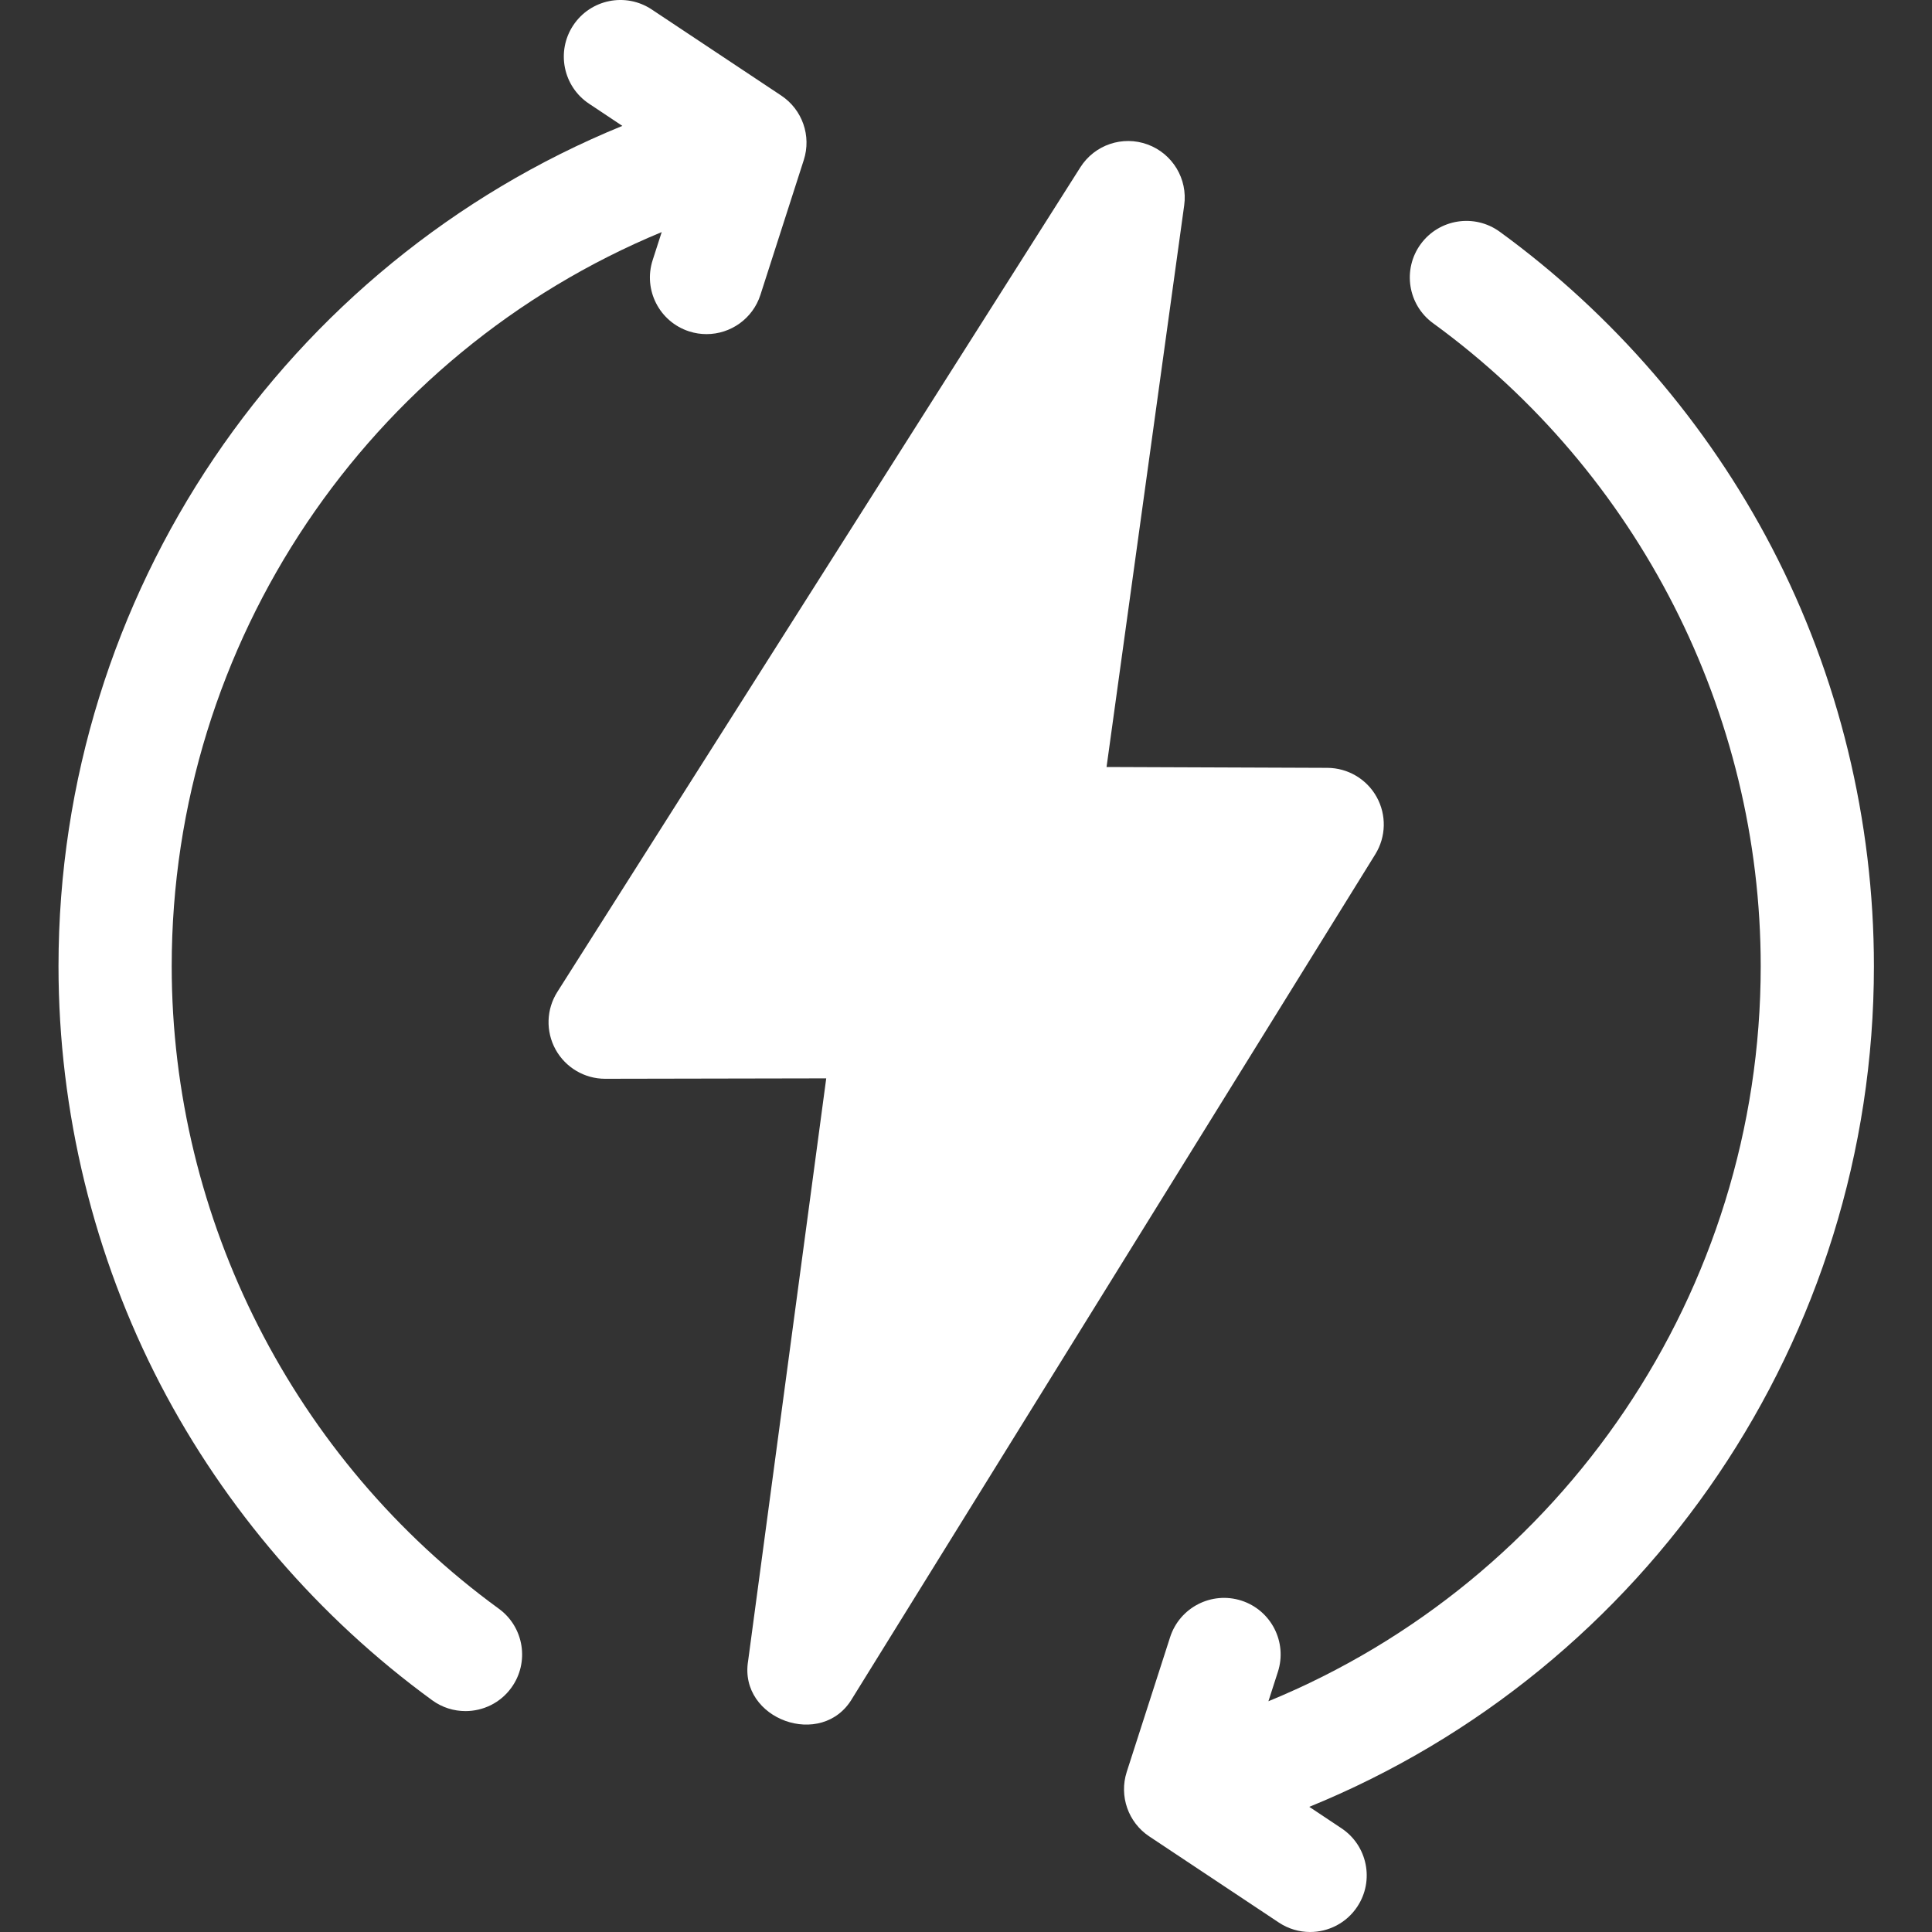
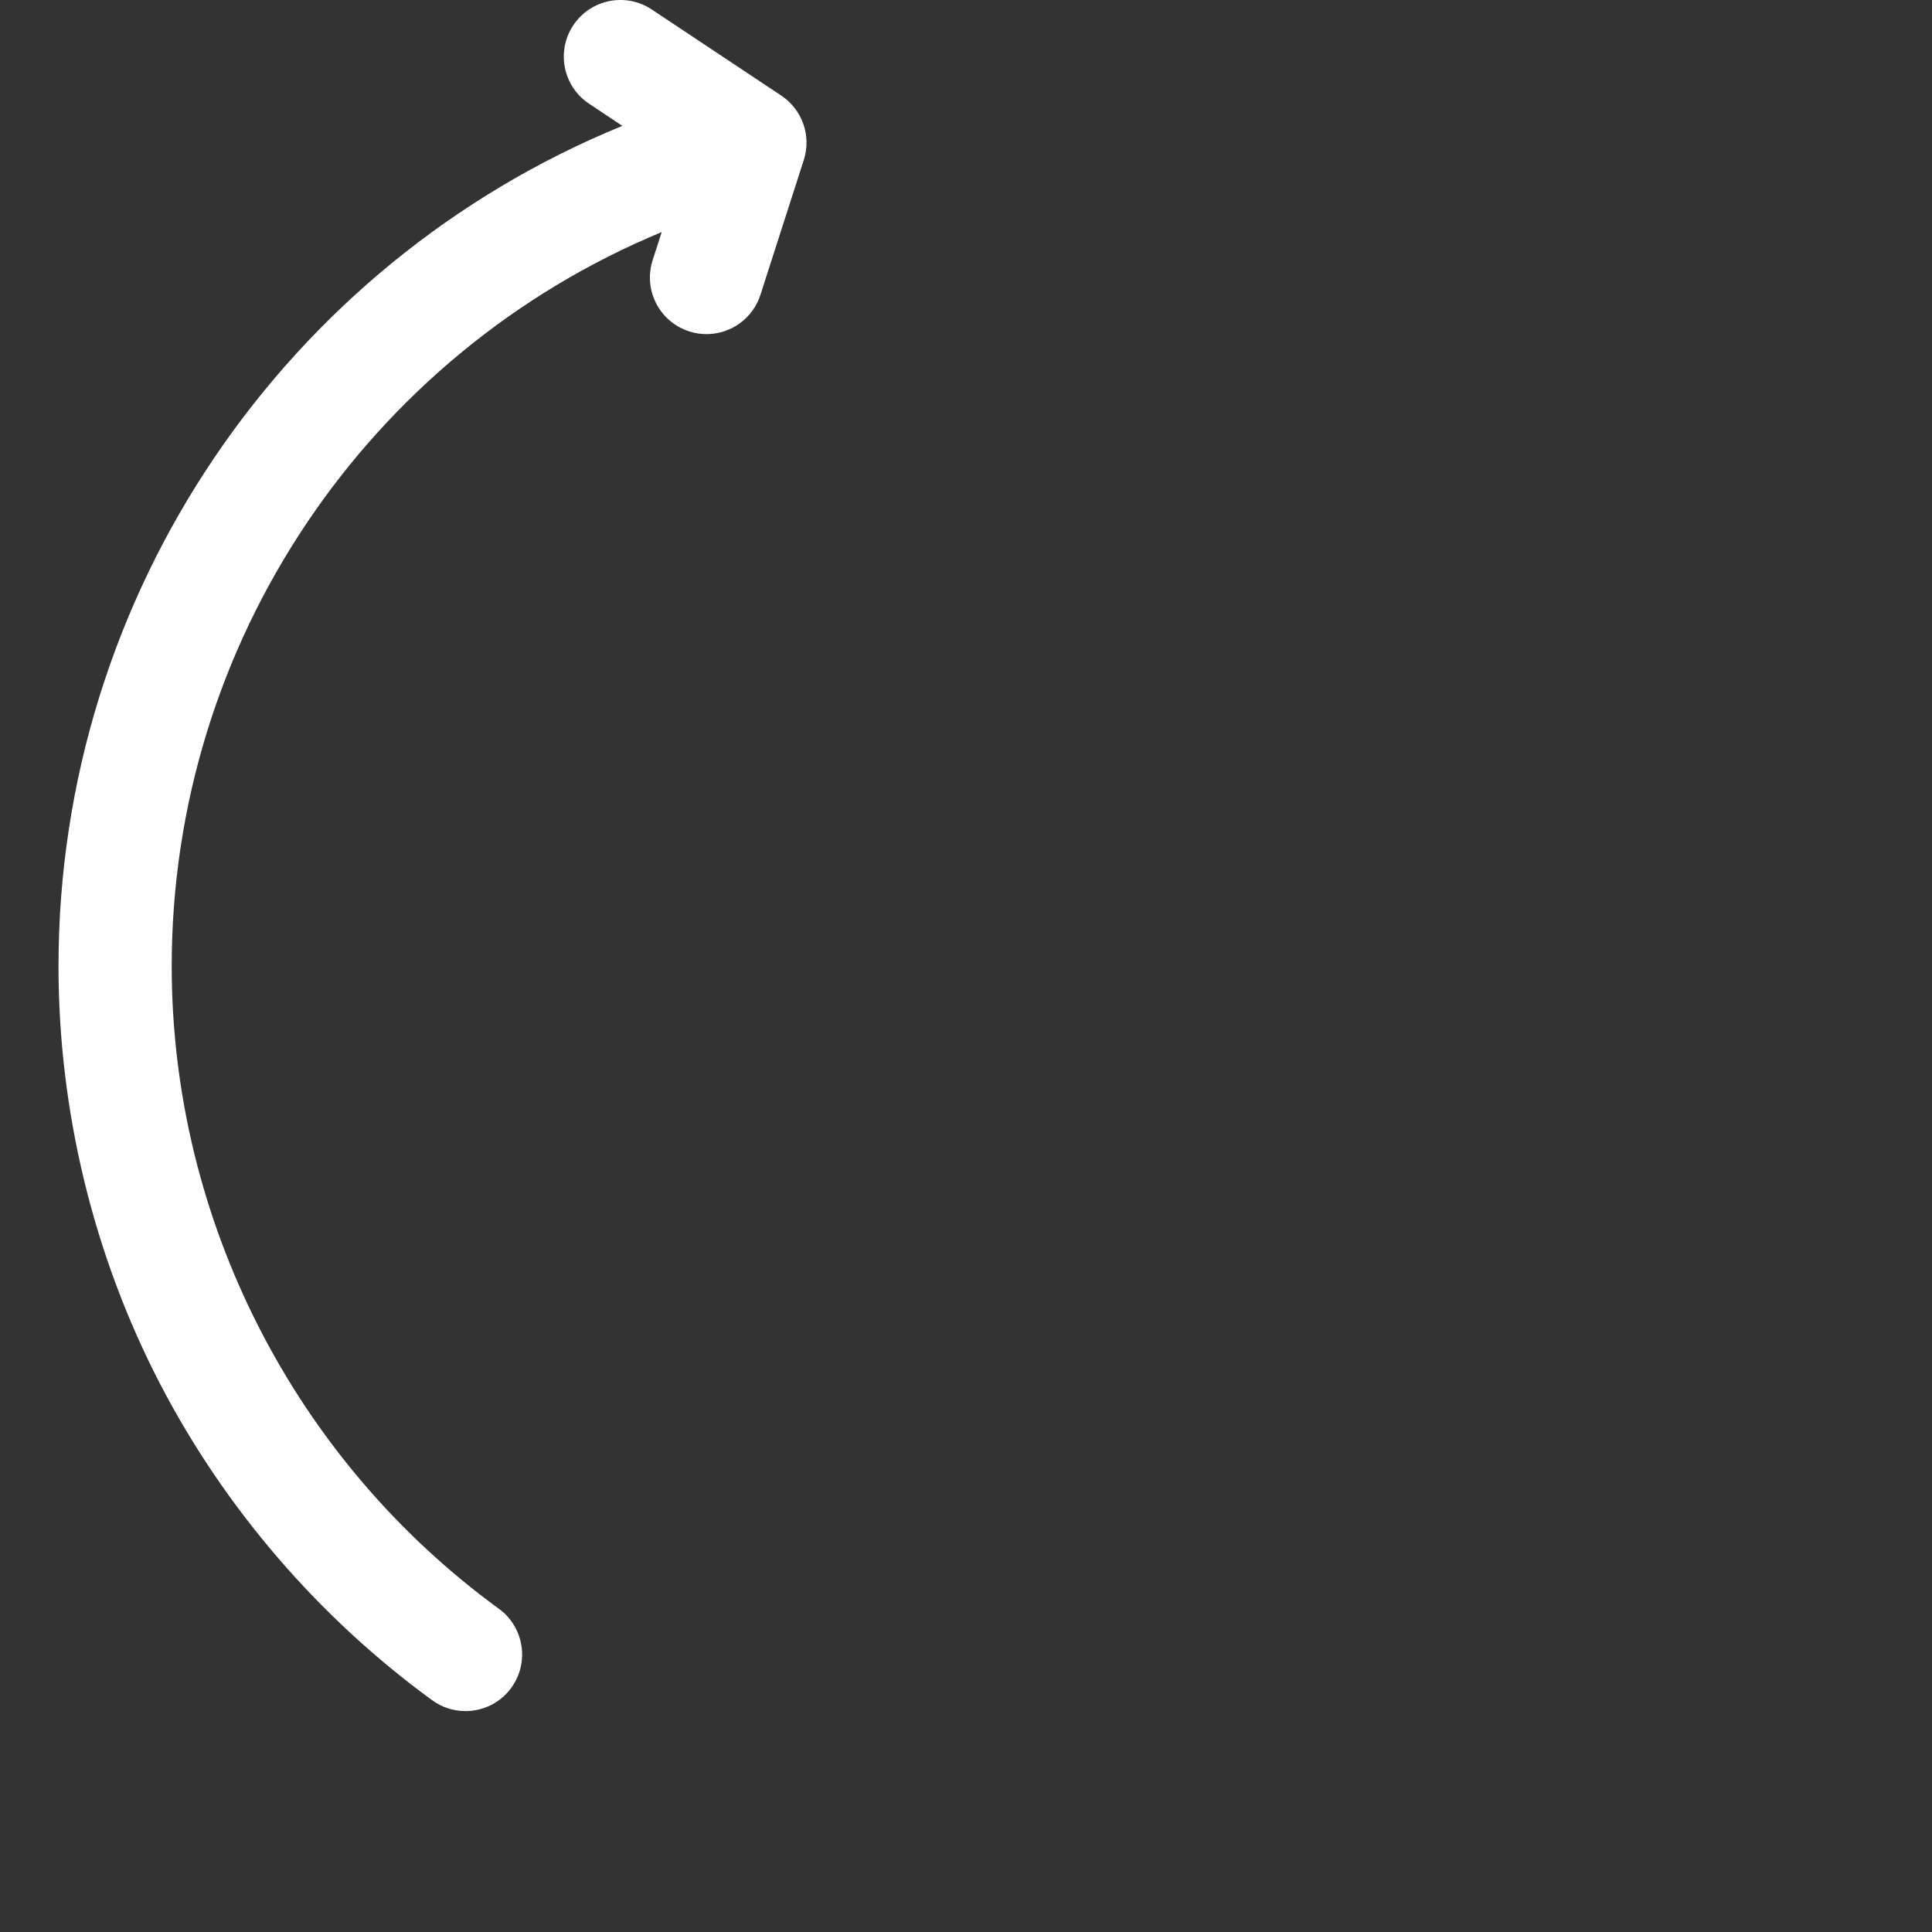
<svg xmlns="http://www.w3.org/2000/svg" fill="none" viewBox="0 0 32 32" height="32" width="32">
  <rect x="0" y="0" width="32" height="32" fill="#333333" stroke="none" />
  <g clip-path="url(#clip0_802_5591)">
    <path fill="white" d="M8.263 26.646C4.869 24.174 2.844 20.195 2.844 16.003C2.844 10.629 6.105 5.855 10.96 3.844L10.81 4.309C10.651 4.802 10.922 5.33 11.415 5.489C11.511 5.52 11.607 5.534 11.703 5.534C12.099 5.534 12.467 5.281 12.595 4.884L13.313 2.651C13.442 2.252 13.29 1.816 12.94 1.583L10.795 0.157C10.364 -0.13 9.782 -0.013 9.495 0.419C9.209 0.85 9.326 1.432 9.757 1.718L10.308 2.085C4.724 4.366 0.969 9.84 0.969 16.003C0.969 18.412 1.553 20.808 2.657 22.932C3.726 24.986 5.283 26.795 7.159 28.162C7.325 28.283 7.518 28.341 7.71 28.341C7.999 28.341 8.285 28.208 8.468 27.956C8.773 27.538 8.681 26.951 8.263 26.646Z" />
-     <path fill="white" d="M31.038 16.003C31.038 13.592 30.454 11.194 29.347 9.069C28.277 7.013 26.718 5.205 24.84 3.838C24.421 3.534 23.835 3.626 23.53 4.045C23.226 4.463 23.318 5.05 23.737 5.354C27.135 7.826 29.163 11.807 29.163 16.003C29.163 21.388 25.884 26.176 21.009 28.178L21.166 27.691C21.325 27.198 21.054 26.67 20.561 26.511C20.068 26.353 19.54 26.624 19.381 27.116L18.662 29.349C18.534 29.748 18.686 30.185 19.036 30.417L21.181 31.843C21.34 31.949 21.521 32 21.699 32C22.002 32 22.3 31.853 22.48 31.582C22.767 31.151 22.65 30.569 22.219 30.282L21.686 29.927C27.276 27.649 31.038 22.168 31.038 16.003Z" />
-     <path fill="white" d="M22.802 13.201C22.638 12.905 22.326 12.72 21.986 12.718L18.328 12.704L19.614 3.401C19.675 2.965 19.422 2.545 19.008 2.393C18.594 2.241 18.13 2.398 17.894 2.771L9.232 16.428C9.048 16.717 9.037 17.083 9.202 17.383C9.367 17.682 9.682 17.868 10.023 17.868H10.025L13.685 17.861L12.391 27.511C12.232 28.479 13.619 28.982 14.117 28.129L22.779 14.15C22.958 13.861 22.967 13.498 22.802 13.201Z" />
  </g>
  <defs>
    <clipPath id="clip0_802_5591">
      <rect fill="white" height="32" width="32" />
    </clipPath>
  </defs>
</svg>